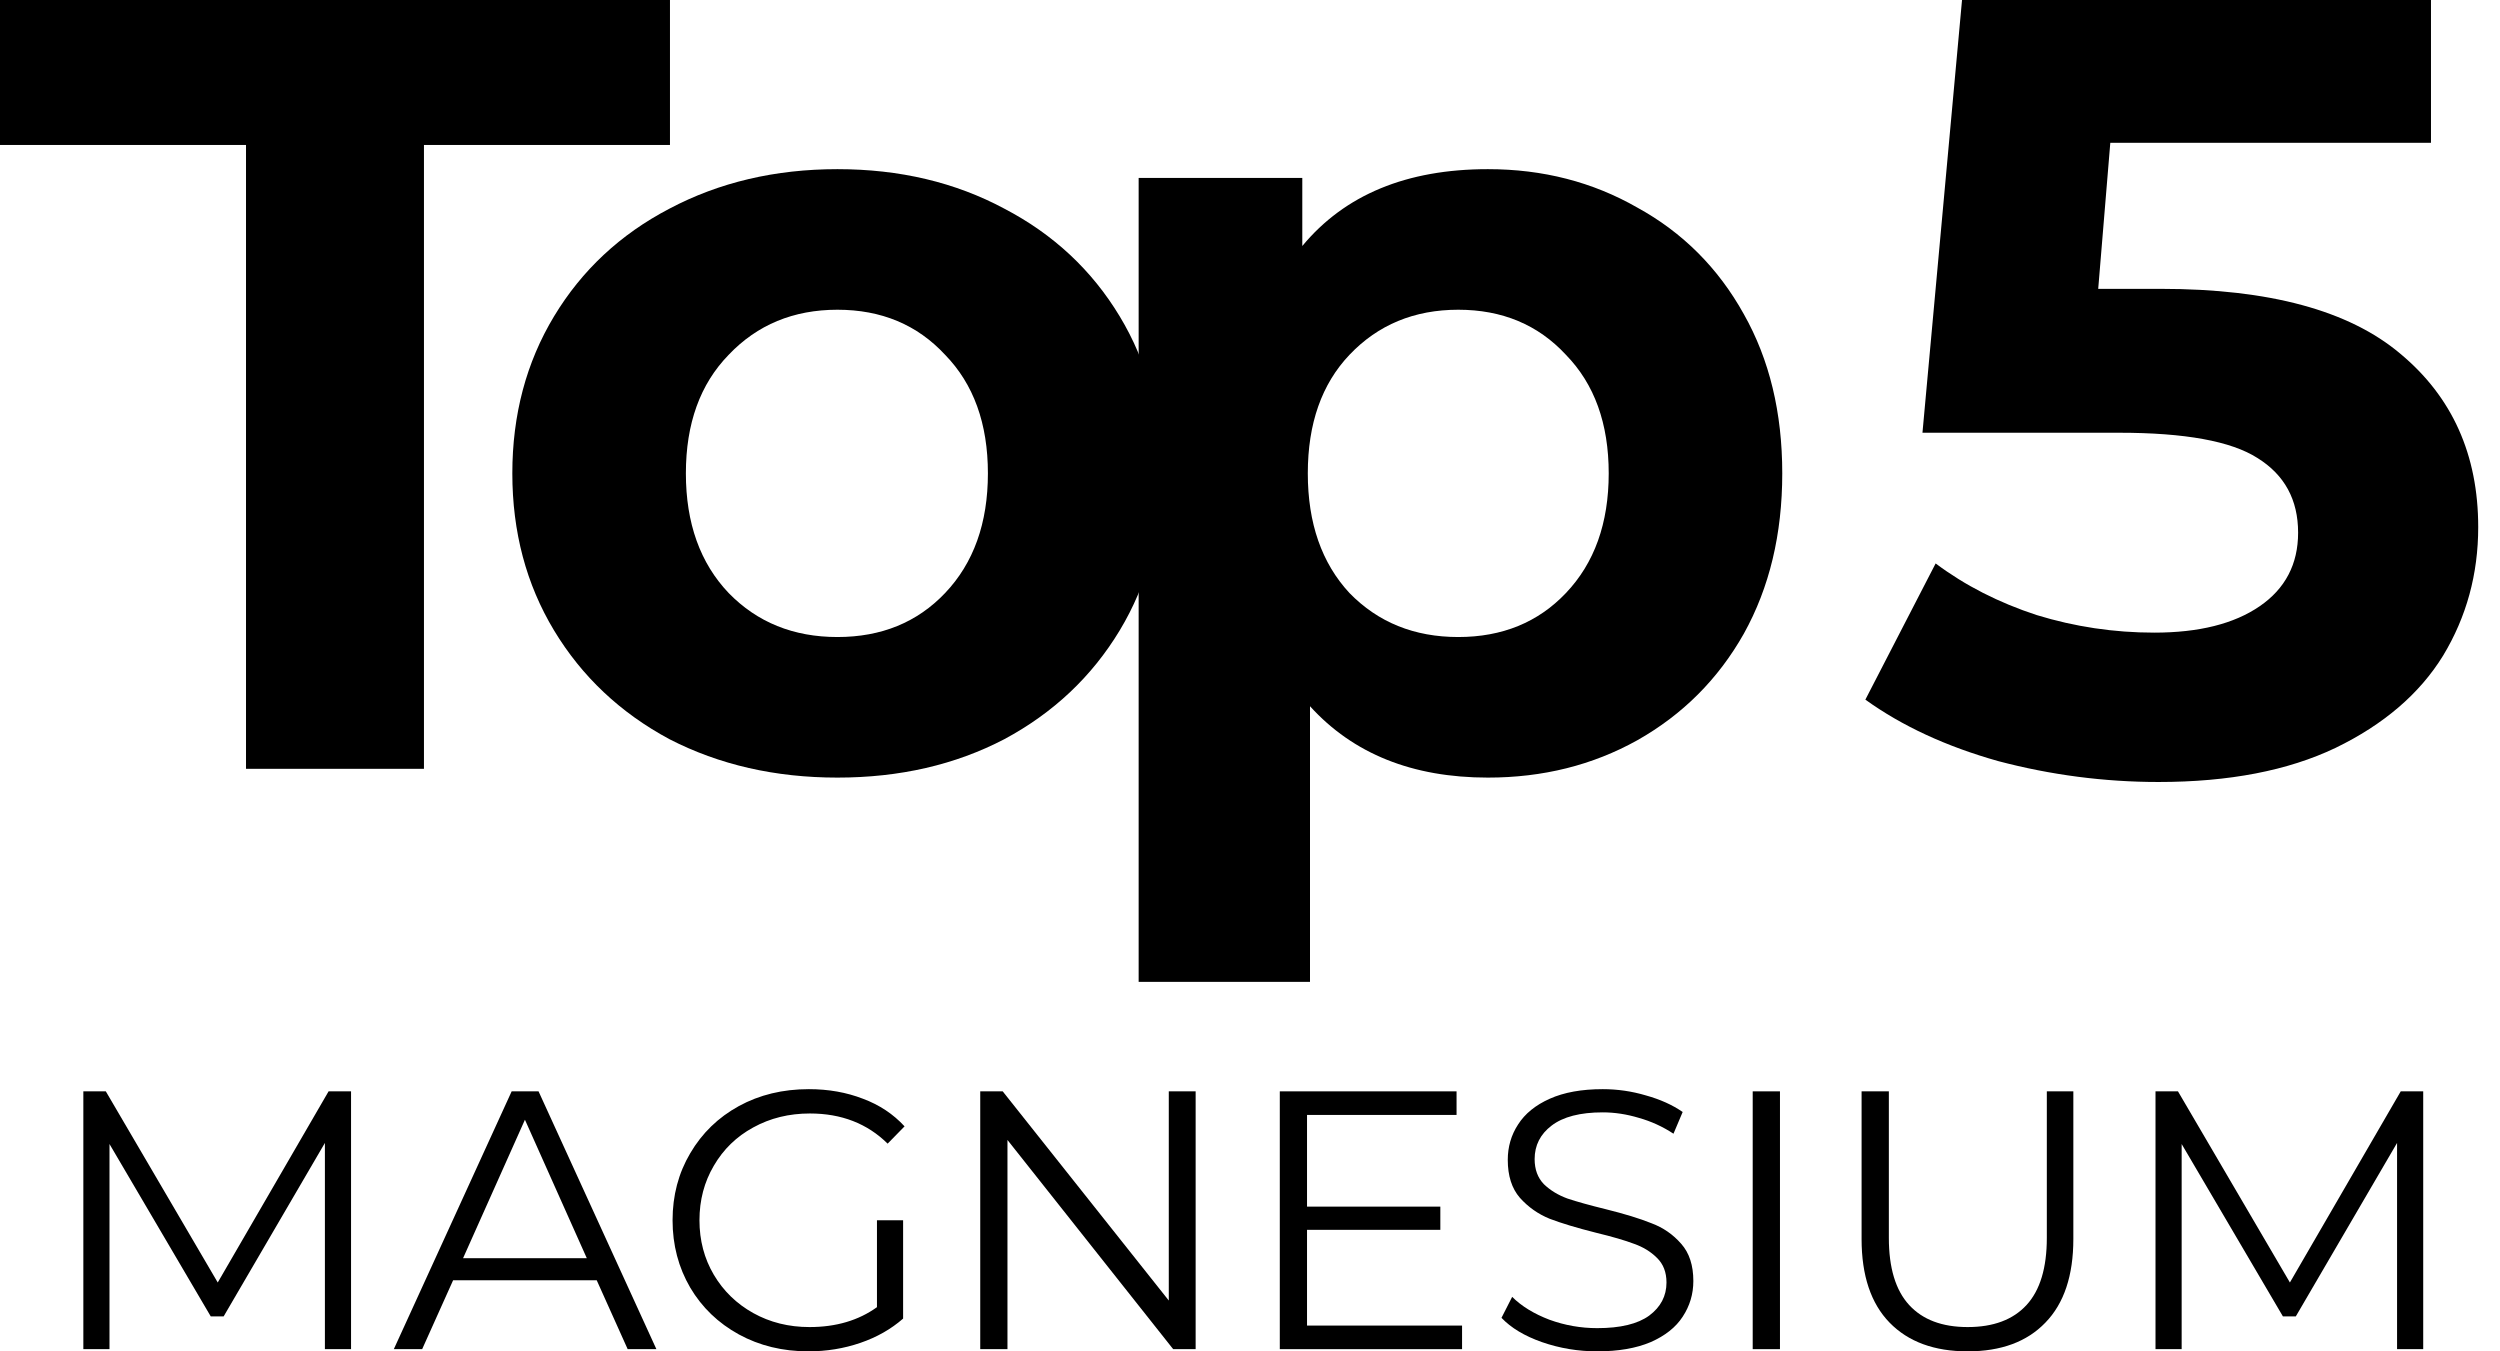
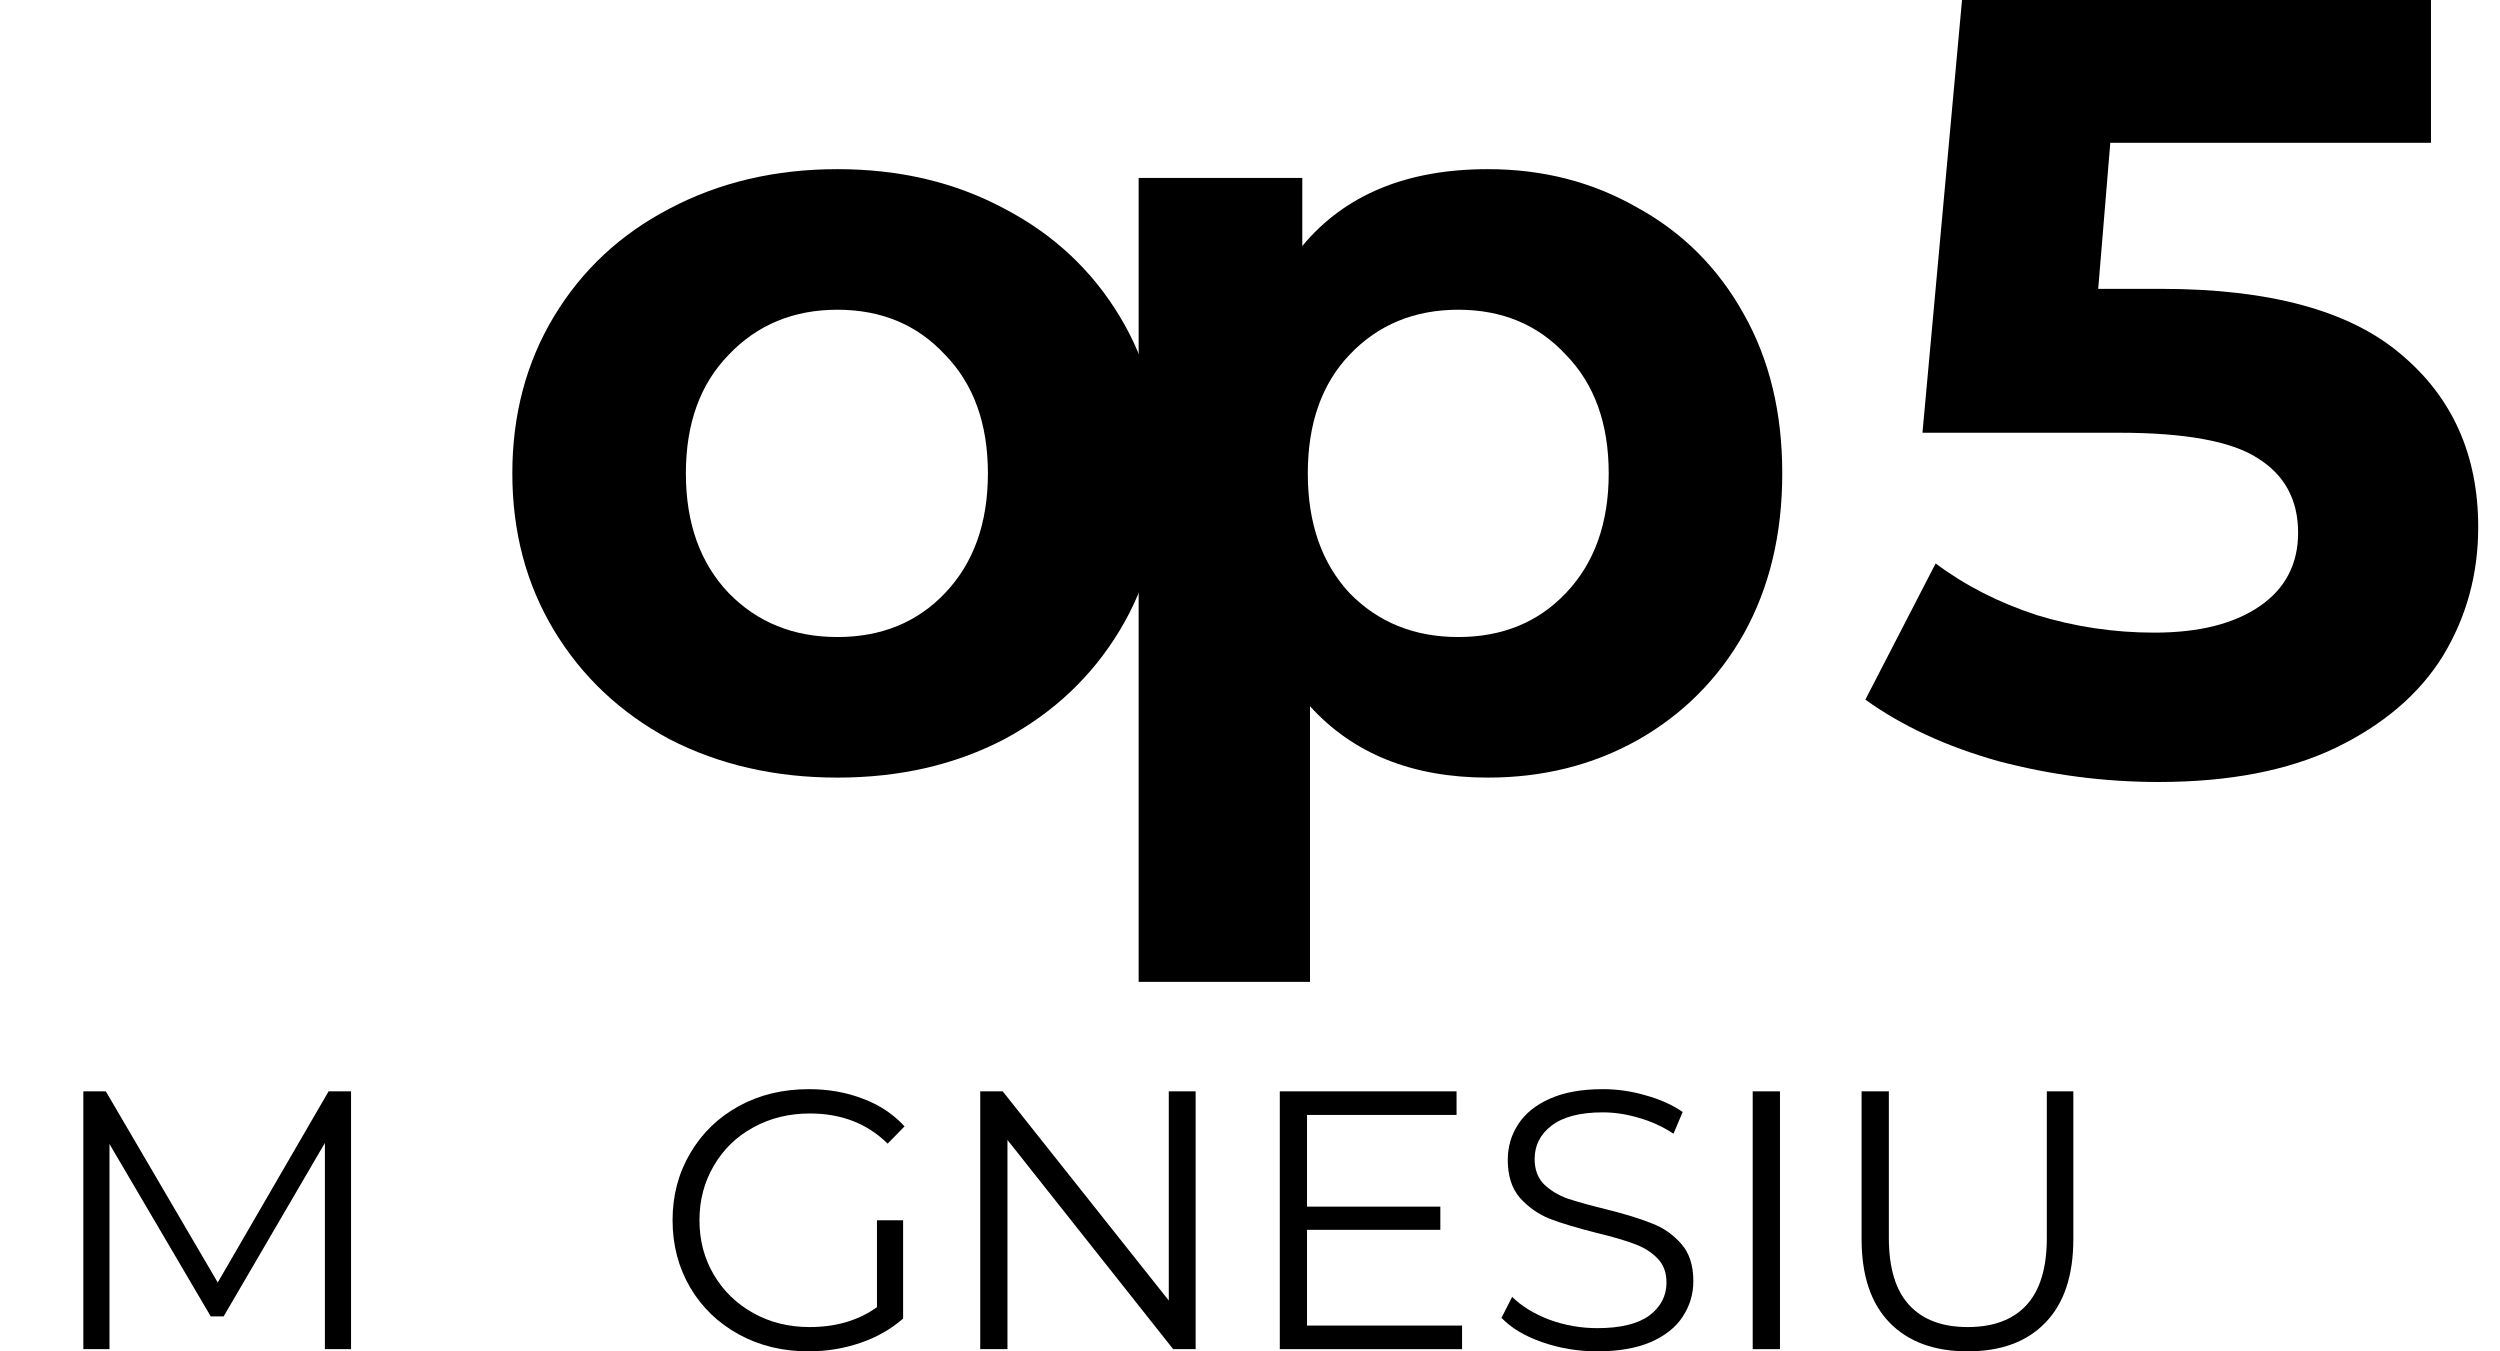
<svg xmlns="http://www.w3.org/2000/svg" width="74" height="40" viewBox="0 0 74 40" fill="none">
-   <path d="M71.727 32.304V39.935H70.953V33.831L67.956 38.965H67.574L64.577 33.863V39.935H63.803V32.304H64.468L67.781 37.962L71.062 32.304H71.727Z" fill="black" />
  <path d="M58.243 40C57.255 40 56.484 39.717 55.932 39.15C55.38 38.583 55.103 37.758 55.103 36.675V32.304H55.91V36.643C55.91 37.529 56.11 38.191 56.51 38.627C56.909 39.063 57.487 39.281 58.243 39.281C59.006 39.281 59.587 39.063 59.987 38.627C60.386 38.191 60.586 37.529 60.586 36.643V32.304H61.371V36.675C61.371 37.758 61.095 38.583 60.543 39.15C59.998 39.717 59.231 40 58.243 40Z" fill="black" />
  <path d="M51.88 32.304H52.687V39.935H51.88V32.304Z" fill="black" />
  <path d="M47.278 40C46.712 40 46.167 39.909 45.643 39.727C45.127 39.546 44.728 39.306 44.444 39.008L44.76 38.387C45.037 38.663 45.404 38.888 45.861 39.063C46.319 39.23 46.791 39.313 47.278 39.313C47.962 39.313 48.474 39.19 48.815 38.943C49.157 38.688 49.328 38.361 49.328 37.962C49.328 37.657 49.233 37.413 49.044 37.231C48.863 37.05 48.637 36.912 48.368 36.817C48.099 36.715 47.725 36.606 47.246 36.49C46.672 36.345 46.214 36.207 45.872 36.076C45.531 35.938 45.236 35.731 44.989 35.455C44.749 35.178 44.63 34.804 44.63 34.332C44.63 33.947 44.731 33.598 44.935 33.285C45.138 32.966 45.451 32.711 45.872 32.523C46.294 32.334 46.817 32.239 47.442 32.239C47.878 32.239 48.303 32.301 48.717 32.424C49.139 32.541 49.502 32.704 49.807 32.915L49.535 33.558C49.215 33.347 48.873 33.191 48.51 33.089C48.147 32.98 47.791 32.926 47.442 32.926C46.773 32.926 46.268 33.057 45.927 33.318C45.593 33.572 45.425 33.903 45.425 34.31C45.425 34.615 45.516 34.862 45.698 35.051C45.887 35.233 46.119 35.375 46.395 35.476C46.679 35.571 47.057 35.676 47.529 35.792C48.089 35.931 48.539 36.069 48.881 36.207C49.23 36.337 49.524 36.541 49.764 36.817C50.003 37.086 50.123 37.453 50.123 37.918C50.123 38.303 50.018 38.656 49.807 38.975C49.604 39.288 49.288 39.539 48.859 39.727C48.43 39.909 47.903 40 47.278 40Z" fill="black" />
  <path d="M43.277 39.237V39.935H37.882V32.304H43.114V33.002H38.688V35.716H42.634V36.403H38.688V39.237H43.277Z" fill="black" />
  <path d="M35.391 32.304V39.935H34.726L29.821 33.743V39.935H29.015V32.304H29.68L34.596 38.496V32.304H35.391Z" fill="black" />
  <path d="M25.958 36.12H26.732V39.03C26.376 39.342 25.954 39.582 25.467 39.749C24.98 39.916 24.468 40 23.93 40C23.167 40 22.481 39.833 21.87 39.499C21.26 39.164 20.78 38.703 20.431 38.114C20.083 37.518 19.908 36.853 19.908 36.12C19.908 35.386 20.083 34.724 20.431 34.136C20.78 33.54 21.26 33.075 21.87 32.74C22.481 32.406 23.171 32.239 23.941 32.239C24.523 32.239 25.057 32.334 25.544 32.523C26.03 32.704 26.441 32.977 26.775 33.34L26.274 33.852C25.671 33.256 24.904 32.959 23.974 32.959C23.356 32.959 22.797 33.096 22.295 33.373C21.801 33.642 21.412 34.019 21.129 34.506C20.846 34.986 20.704 35.524 20.704 36.12C20.704 36.715 20.846 37.253 21.129 37.733C21.412 38.212 21.801 38.59 22.295 38.866C22.79 39.142 23.345 39.281 23.963 39.281C24.748 39.281 25.413 39.084 25.958 38.692V36.12Z" fill="black" />
-   <path d="M17.663 37.896H13.412L12.496 39.935H11.657L15.145 32.304H15.941L19.429 39.935H18.579L17.663 37.896ZM17.369 37.242L15.538 33.144L13.707 37.242H17.369Z" fill="black" />
  <path d="M10.391 32.304V39.935H9.617V33.831L6.62 38.965H6.238L3.241 33.863V39.935H2.467V32.304H3.132L6.445 37.962L9.726 32.304H10.391Z" fill="black" />
  <path d="M63.96 8.55C67.168 8.55 69.53 9.189 71.047 10.468C72.586 11.747 73.355 13.459 73.355 15.605C73.355 16.992 73.009 18.26 72.315 19.408C71.621 20.535 70.559 21.446 69.129 22.139C67.72 22.811 65.976 23.147 63.895 23.147C62.291 23.147 60.709 22.941 59.148 22.529C57.61 22.096 56.298 21.489 55.215 20.709L57.295 16.678C58.162 17.328 59.159 17.837 60.286 18.206C61.413 18.552 62.573 18.726 63.765 18.726C65.087 18.726 66.127 18.466 66.886 17.945C67.644 17.425 68.024 16.699 68.024 15.767C68.024 14.792 67.623 14.055 66.821 13.557C66.041 13.058 64.675 12.809 62.725 12.809H56.905L58.076 0H71.957V4.226H62.465L62.107 8.55H63.96Z" fill="black" />
  <path d="M44.042 5.007C45.668 5.007 47.142 5.386 48.464 6.144C49.807 6.881 50.858 7.932 51.617 9.298C52.376 10.642 52.755 12.213 52.755 14.012C52.755 15.811 52.376 17.393 51.617 18.758C50.858 20.102 49.807 21.153 48.464 21.912C47.142 22.649 45.668 23.017 44.042 23.017C41.81 23.017 40.054 22.313 38.776 20.904V29.064H33.704V5.267H38.548V7.282C39.805 5.765 41.636 5.007 44.042 5.007ZM43.164 18.856C44.465 18.856 45.527 18.422 46.35 17.555C47.196 16.667 47.618 15.486 47.618 14.012C47.618 12.538 47.196 11.368 46.35 10.501C45.527 9.612 44.465 9.168 43.164 9.168C41.864 9.168 40.791 9.612 39.946 10.501C39.122 11.368 38.711 12.538 38.711 14.012C38.711 15.486 39.122 16.667 39.946 17.555C40.791 18.422 41.864 18.856 43.164 18.856Z" fill="black" />
  <path d="M24.788 23.017C22.946 23.017 21.288 22.638 19.814 21.879C18.362 21.099 17.224 20.026 16.4 18.661C15.577 17.295 15.165 15.746 15.165 14.012C15.165 12.278 15.577 10.728 16.4 9.363C17.224 7.997 18.362 6.935 19.814 6.177C21.288 5.397 22.946 5.007 24.788 5.007C26.63 5.007 28.277 5.397 29.73 6.177C31.182 6.935 32.319 7.997 33.143 9.363C33.967 10.728 34.378 12.278 34.378 14.012C34.378 15.746 33.967 17.295 33.143 18.661C32.319 20.026 31.182 21.099 29.73 21.879C28.277 22.638 26.63 23.017 24.788 23.017ZM24.788 18.856C26.088 18.856 27.15 18.422 27.974 17.555C28.819 16.667 29.242 15.486 29.242 14.012C29.242 12.538 28.819 11.368 27.974 10.501C27.15 9.612 26.088 9.168 24.788 9.168C23.488 9.168 22.415 9.612 21.57 10.501C20.724 11.368 20.302 12.538 20.302 14.012C20.302 15.486 20.724 16.667 21.57 17.555C22.415 18.422 23.488 18.856 24.788 18.856Z" fill="black" />
-   <path d="M7.282 4.291H0V0H19.831V4.291H12.549V22.757H7.282V4.291Z" fill="black" />
</svg>